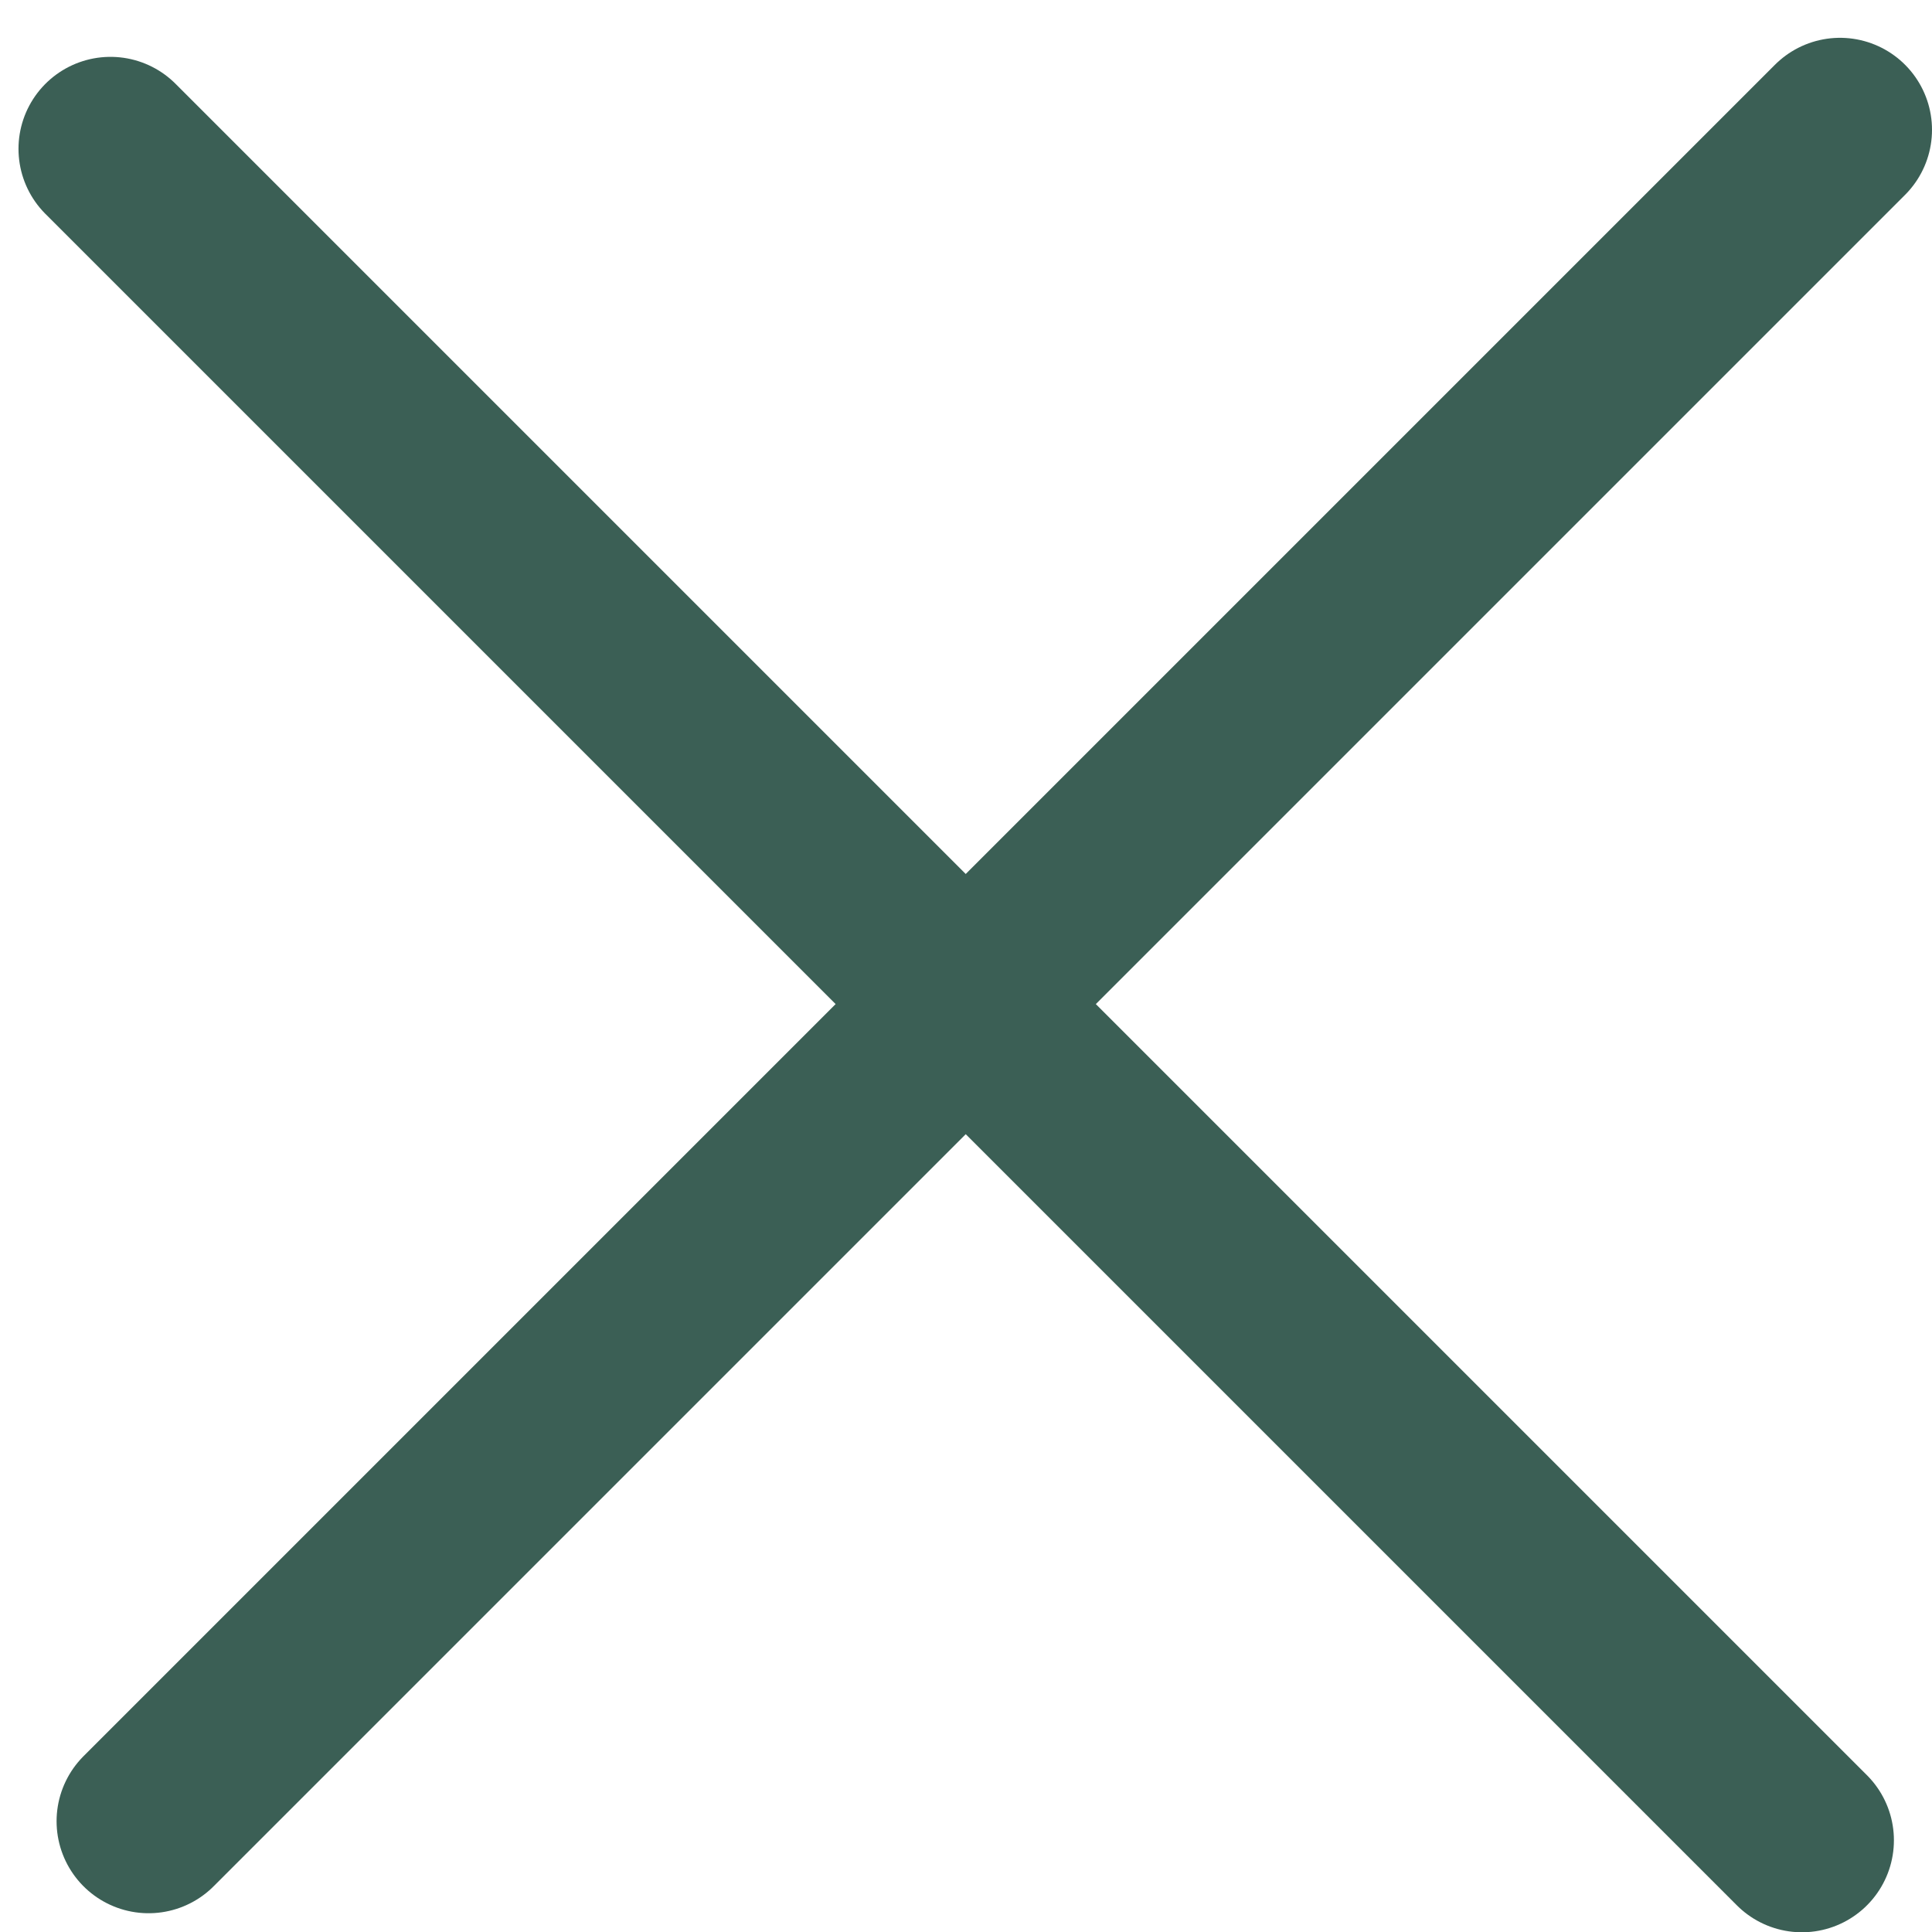
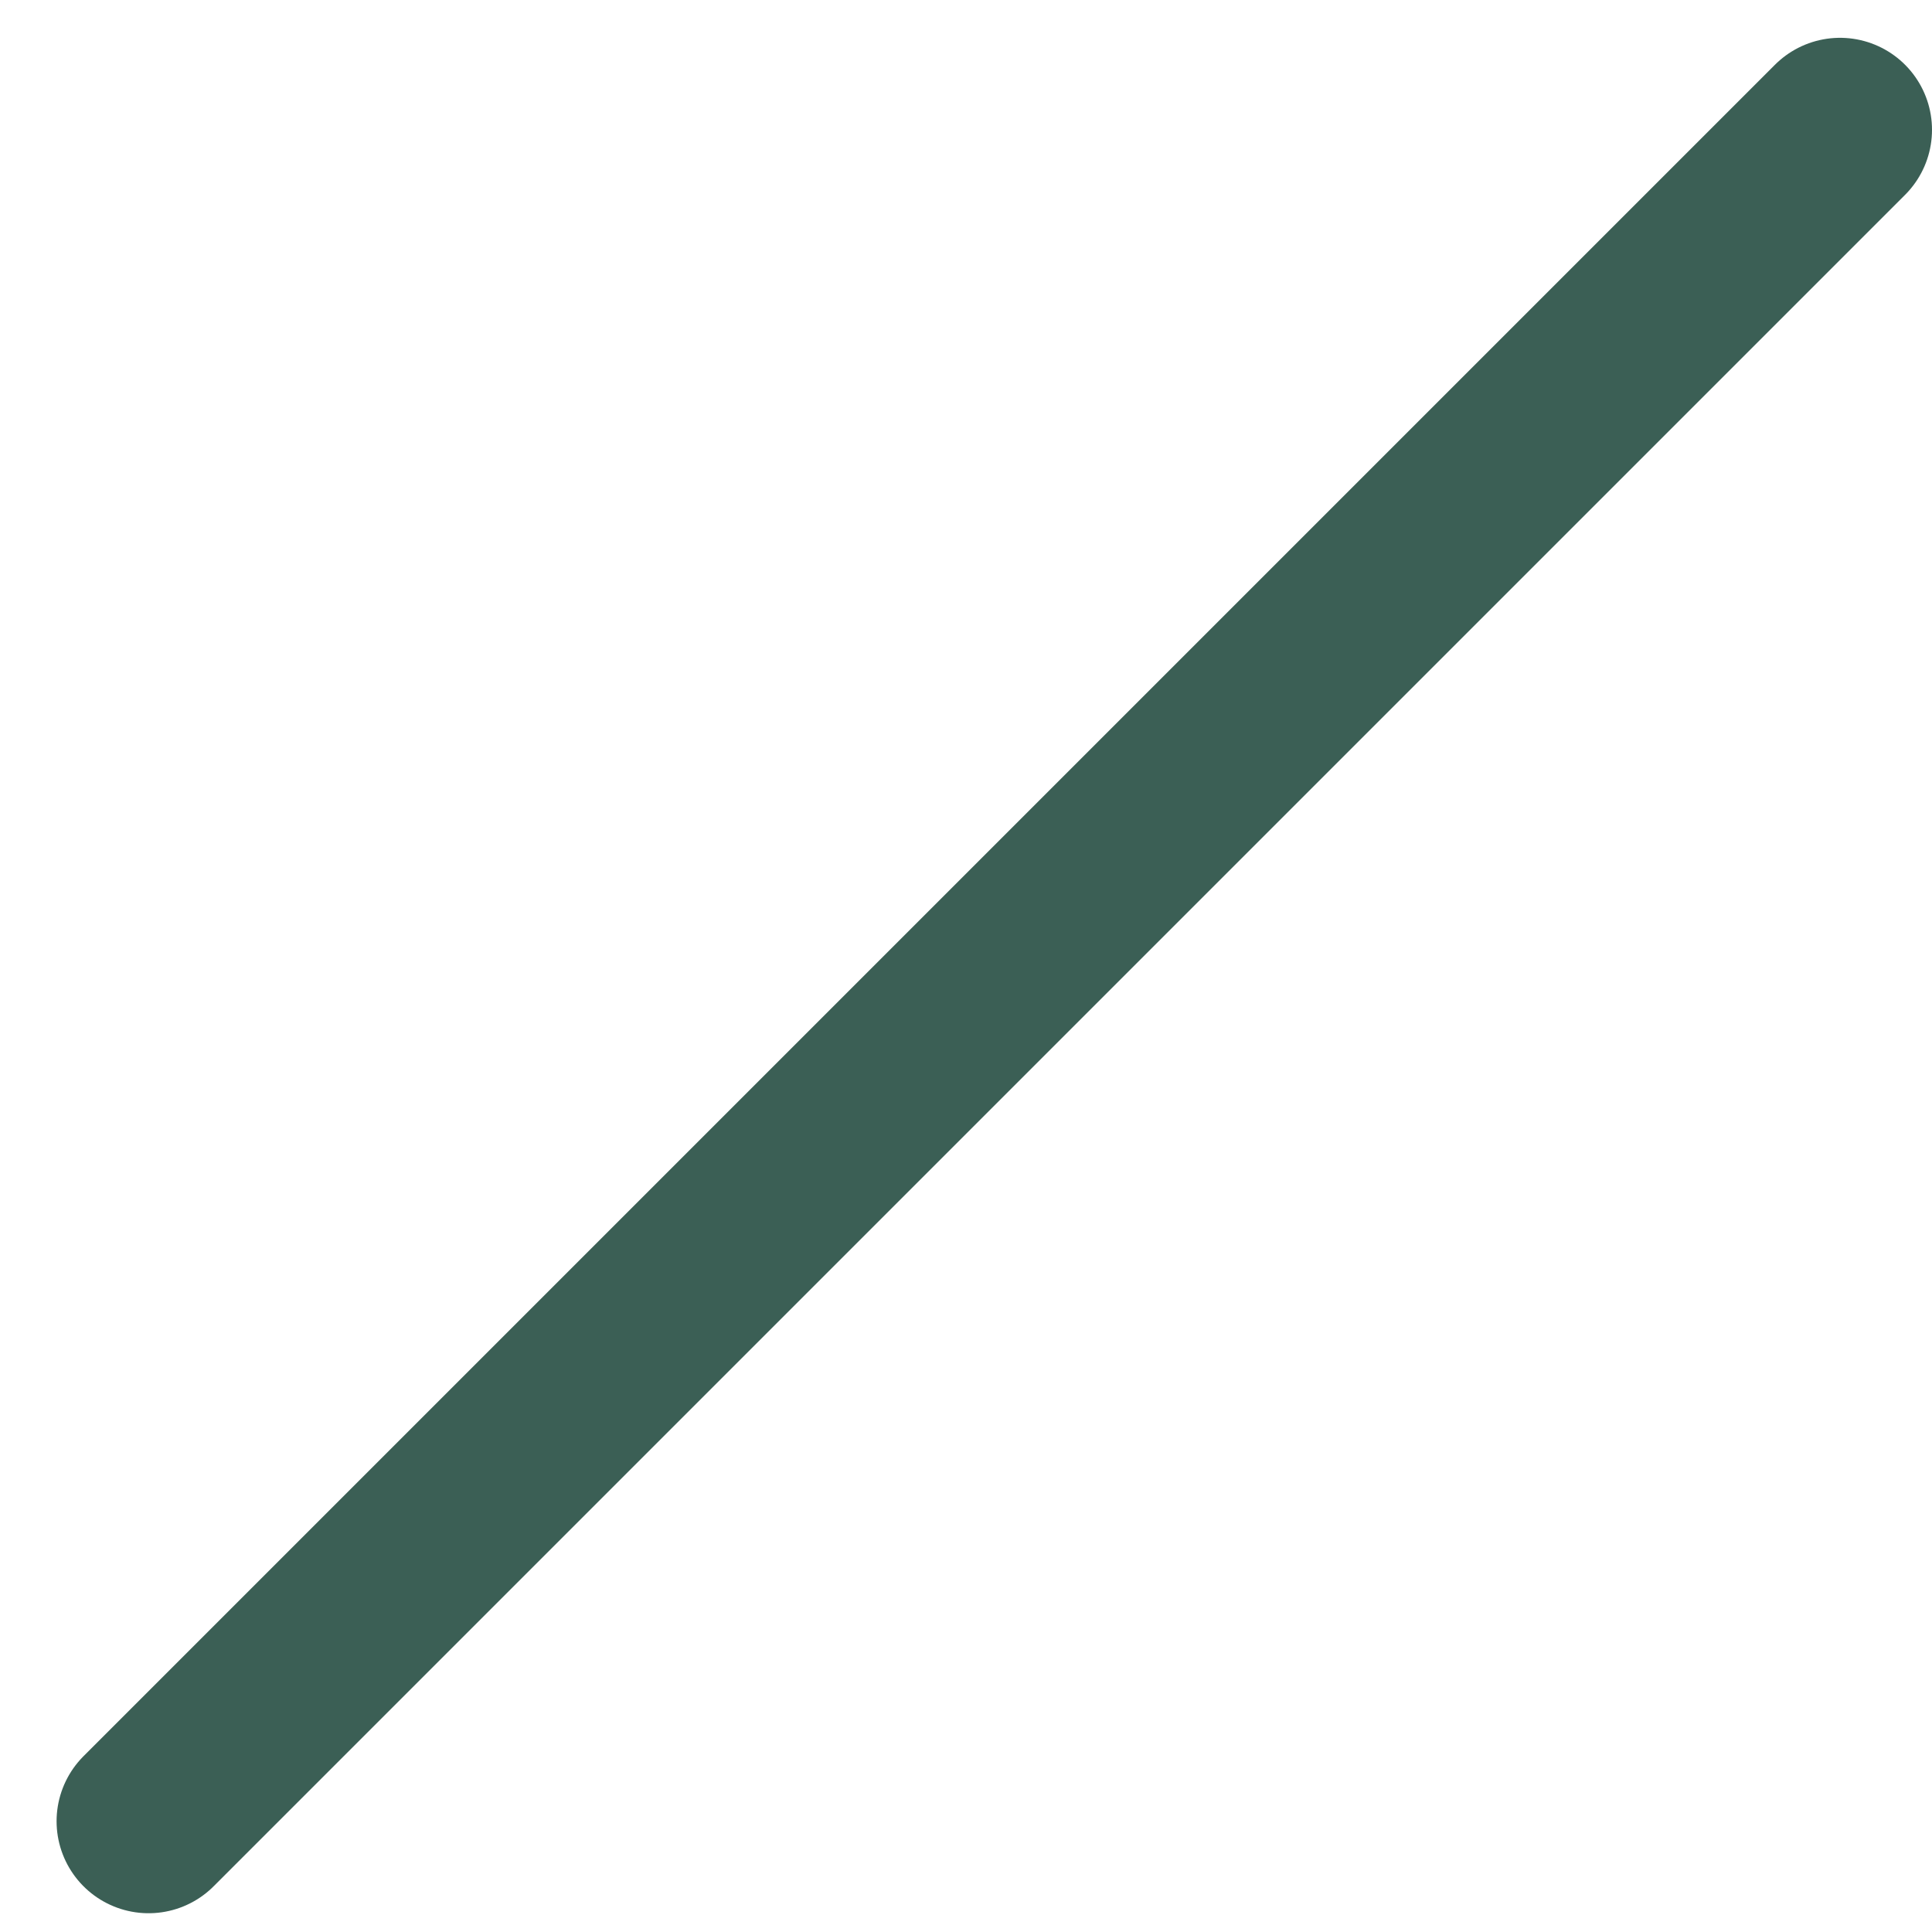
<svg xmlns="http://www.w3.org/2000/svg" width="21" height="21" viewBox="0 0 21 21" fill="none">
-   <line x1="19.586" y1="20.003" x2="1.201" y2="1.618" stroke="#3B5F55" stroke-width="2" stroke-linecap="round" />
  <line x1="20" y1="1.411" x2="1.615" y2="19.796" stroke="#3B5F55" stroke-width="2" stroke-linecap="round" />
</svg>